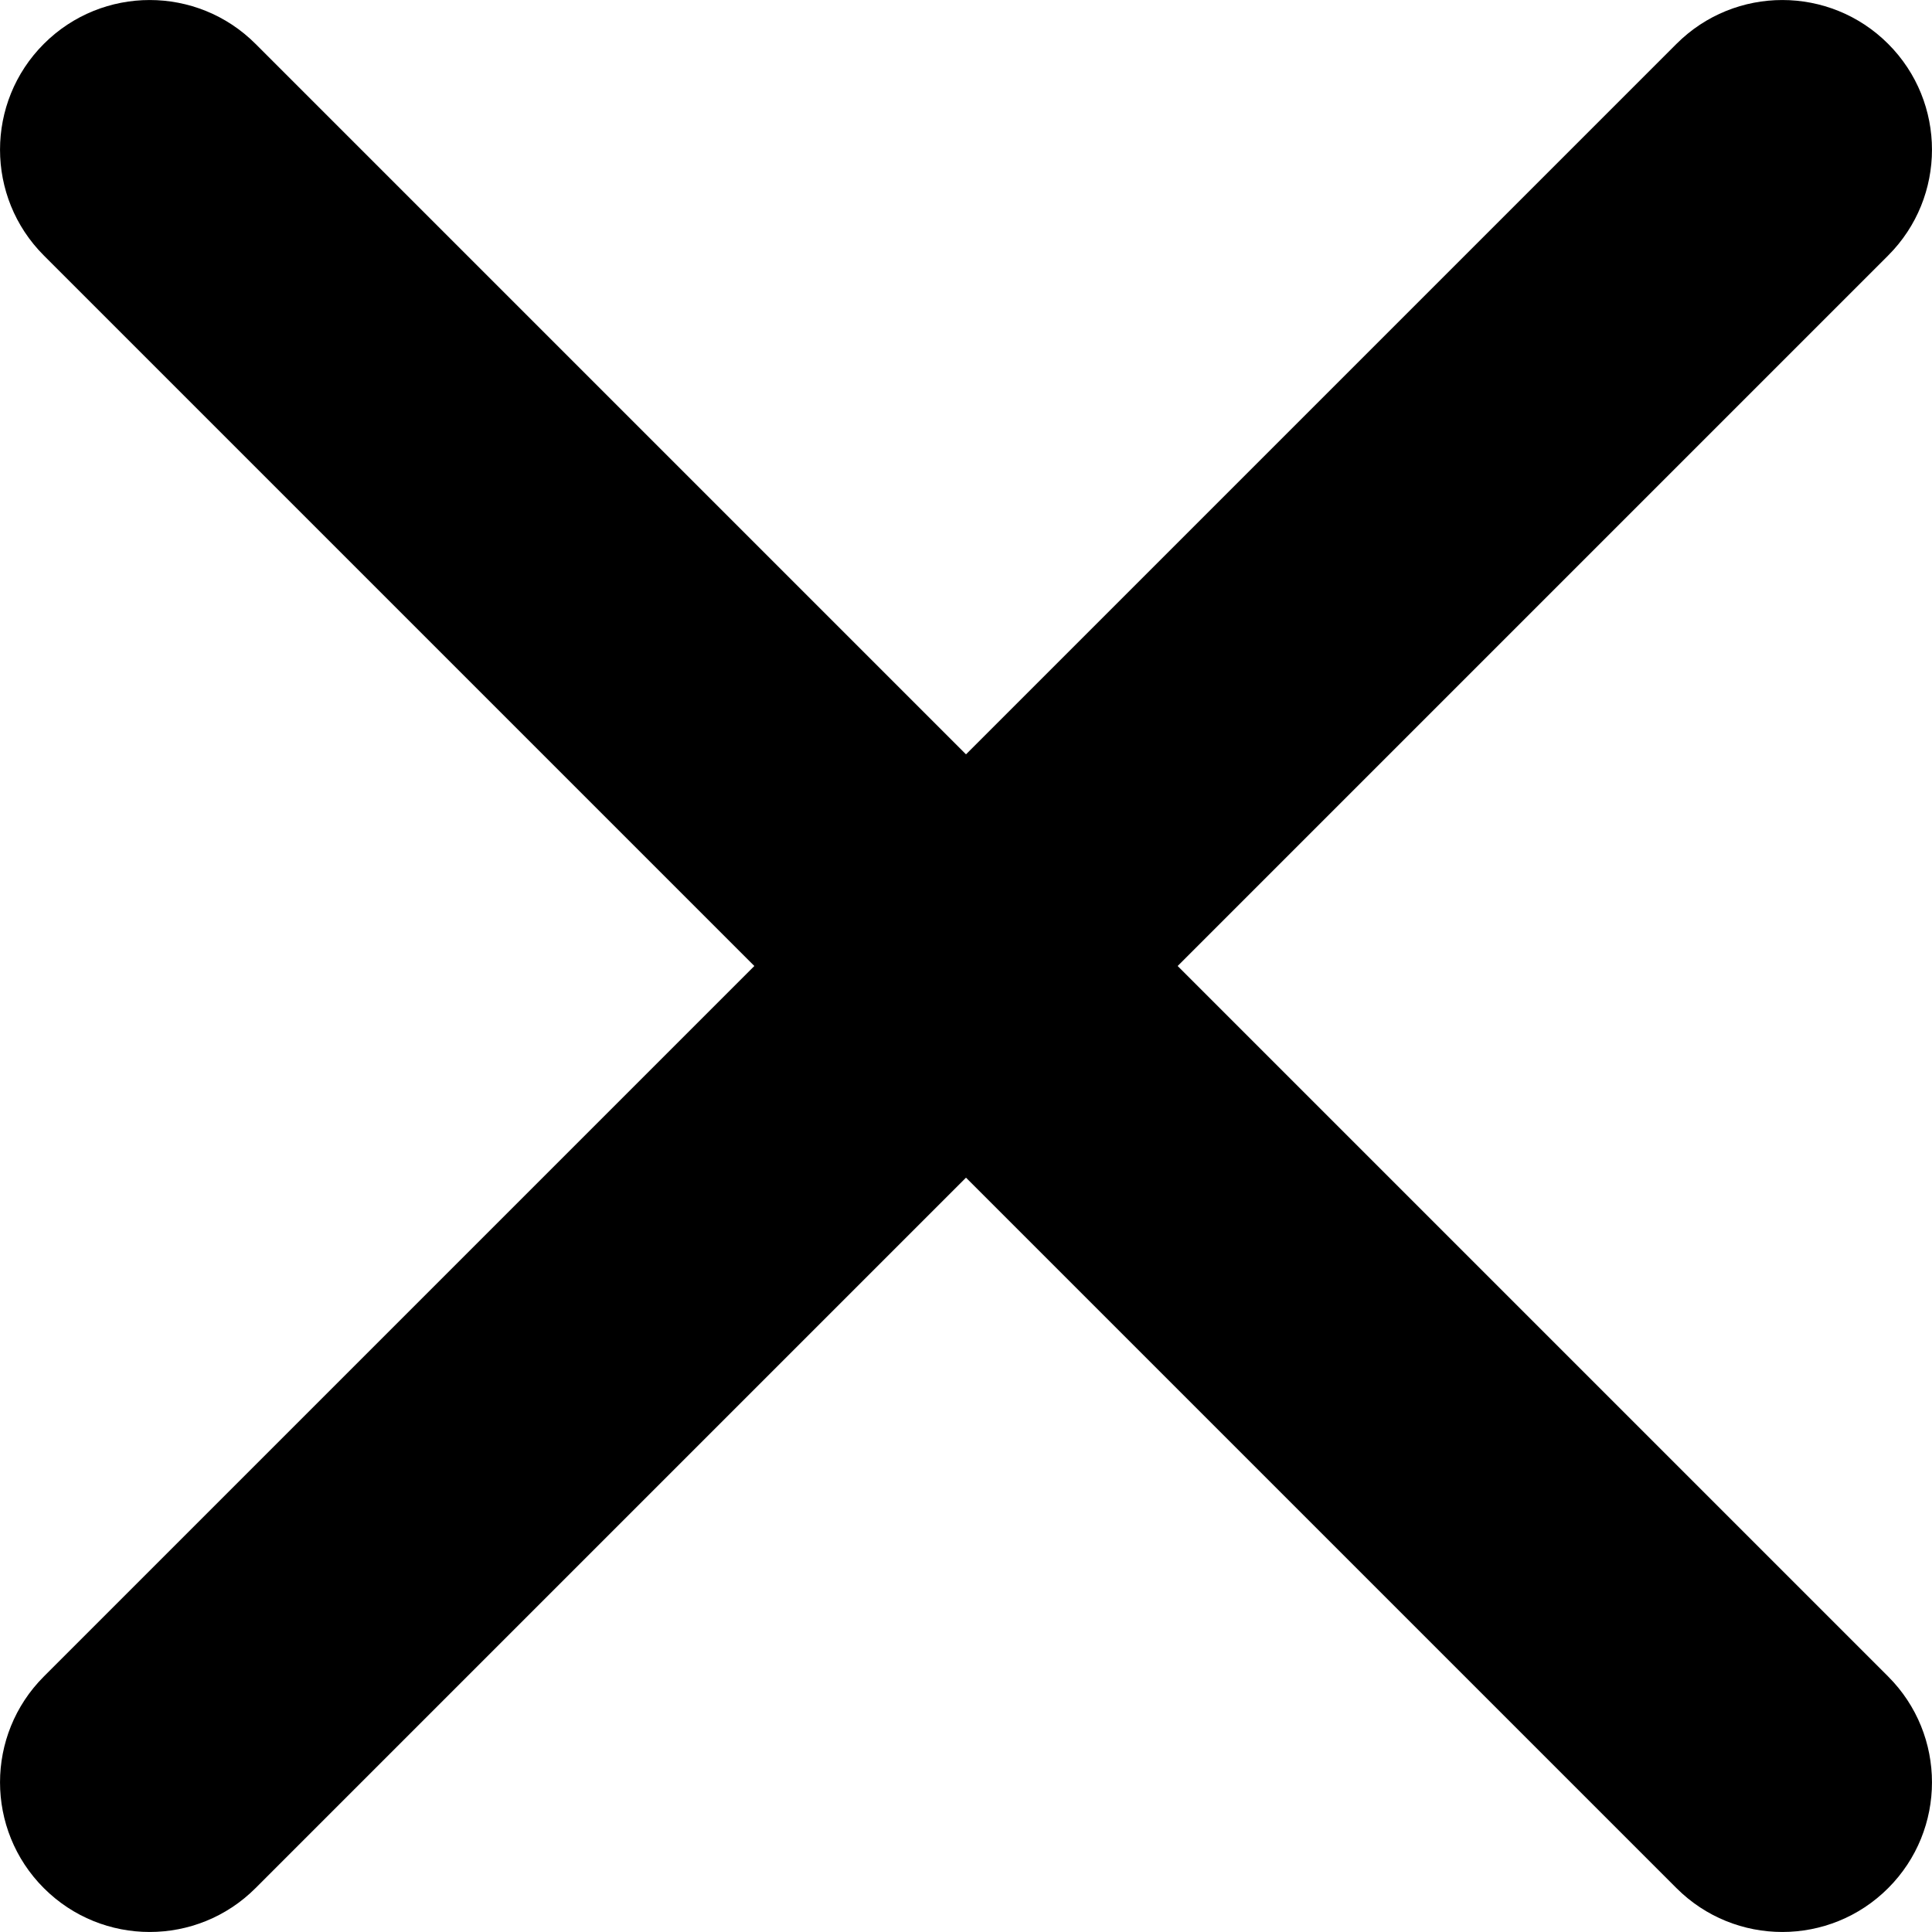
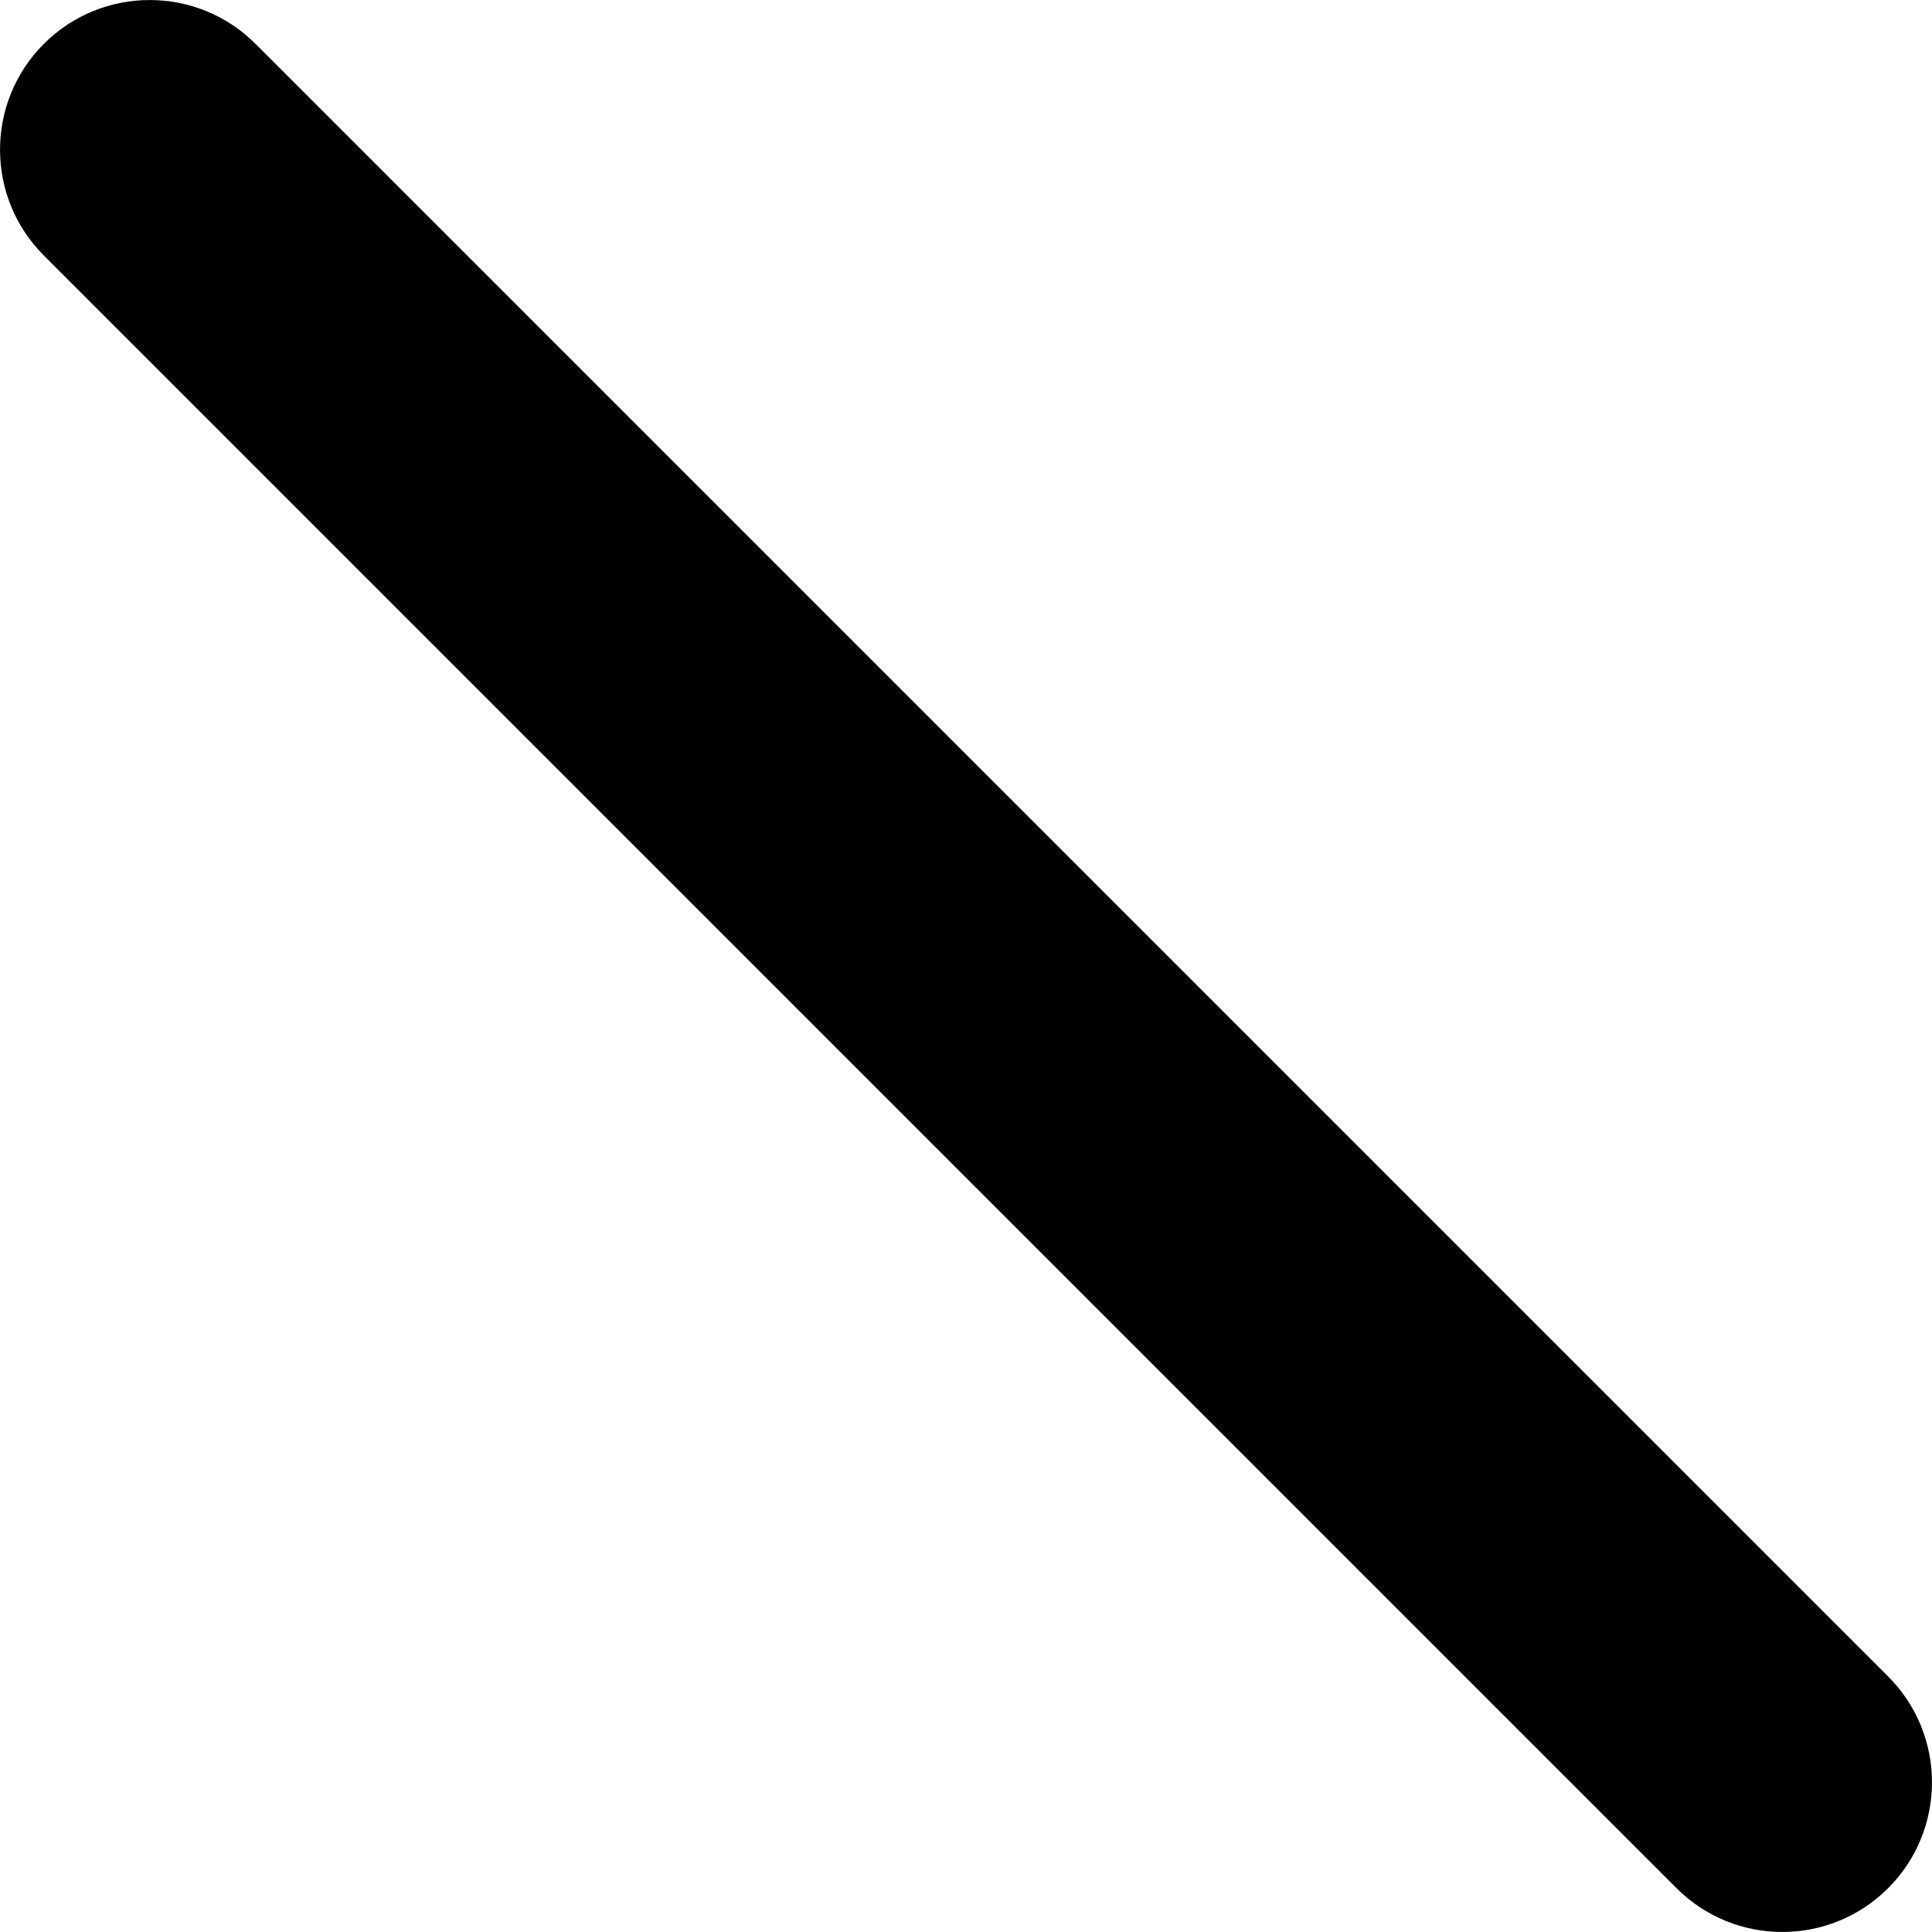
<svg xmlns="http://www.w3.org/2000/svg" width="20" height="20" viewBox="0 0 20 20" fill="none">
-   <path fill-rule="evenodd" clip-rule="evenodd" d="M19.546 0.454C20.151 1.059 20.151 2.04 19.546 2.645L2.645 19.546C2.04 20.151 1.059 20.151 0.454 19.546C-0.151 18.941 -0.151 17.96 0.454 17.355L17.355 0.454C17.96 -0.151 18.941 -0.151 19.546 0.454Z" fill="black" />
-   <path fill-rule="evenodd" clip-rule="evenodd" d="M0.454 0.454C1.059 -0.151 2.04 -0.151 2.645 0.454L19.546 17.355C20.151 17.96 20.151 18.941 19.546 19.546C18.941 20.151 17.96 20.151 17.355 19.546L0.454 2.645C-0.151 2.04 -0.151 1.059 0.454 0.454Z" fill="black" />
+   <path fill-rule="evenodd" clip-rule="evenodd" d="M0.454 0.454C1.059 -0.151 2.04 -0.151 2.645 0.454L19.546 17.355C20.151 17.96 20.151 18.941 19.546 19.546C18.941 20.151 17.96 20.151 17.355 19.546L0.454 2.645C-0.151 2.04 -0.151 1.059 0.454 0.454" fill="black" />
</svg>